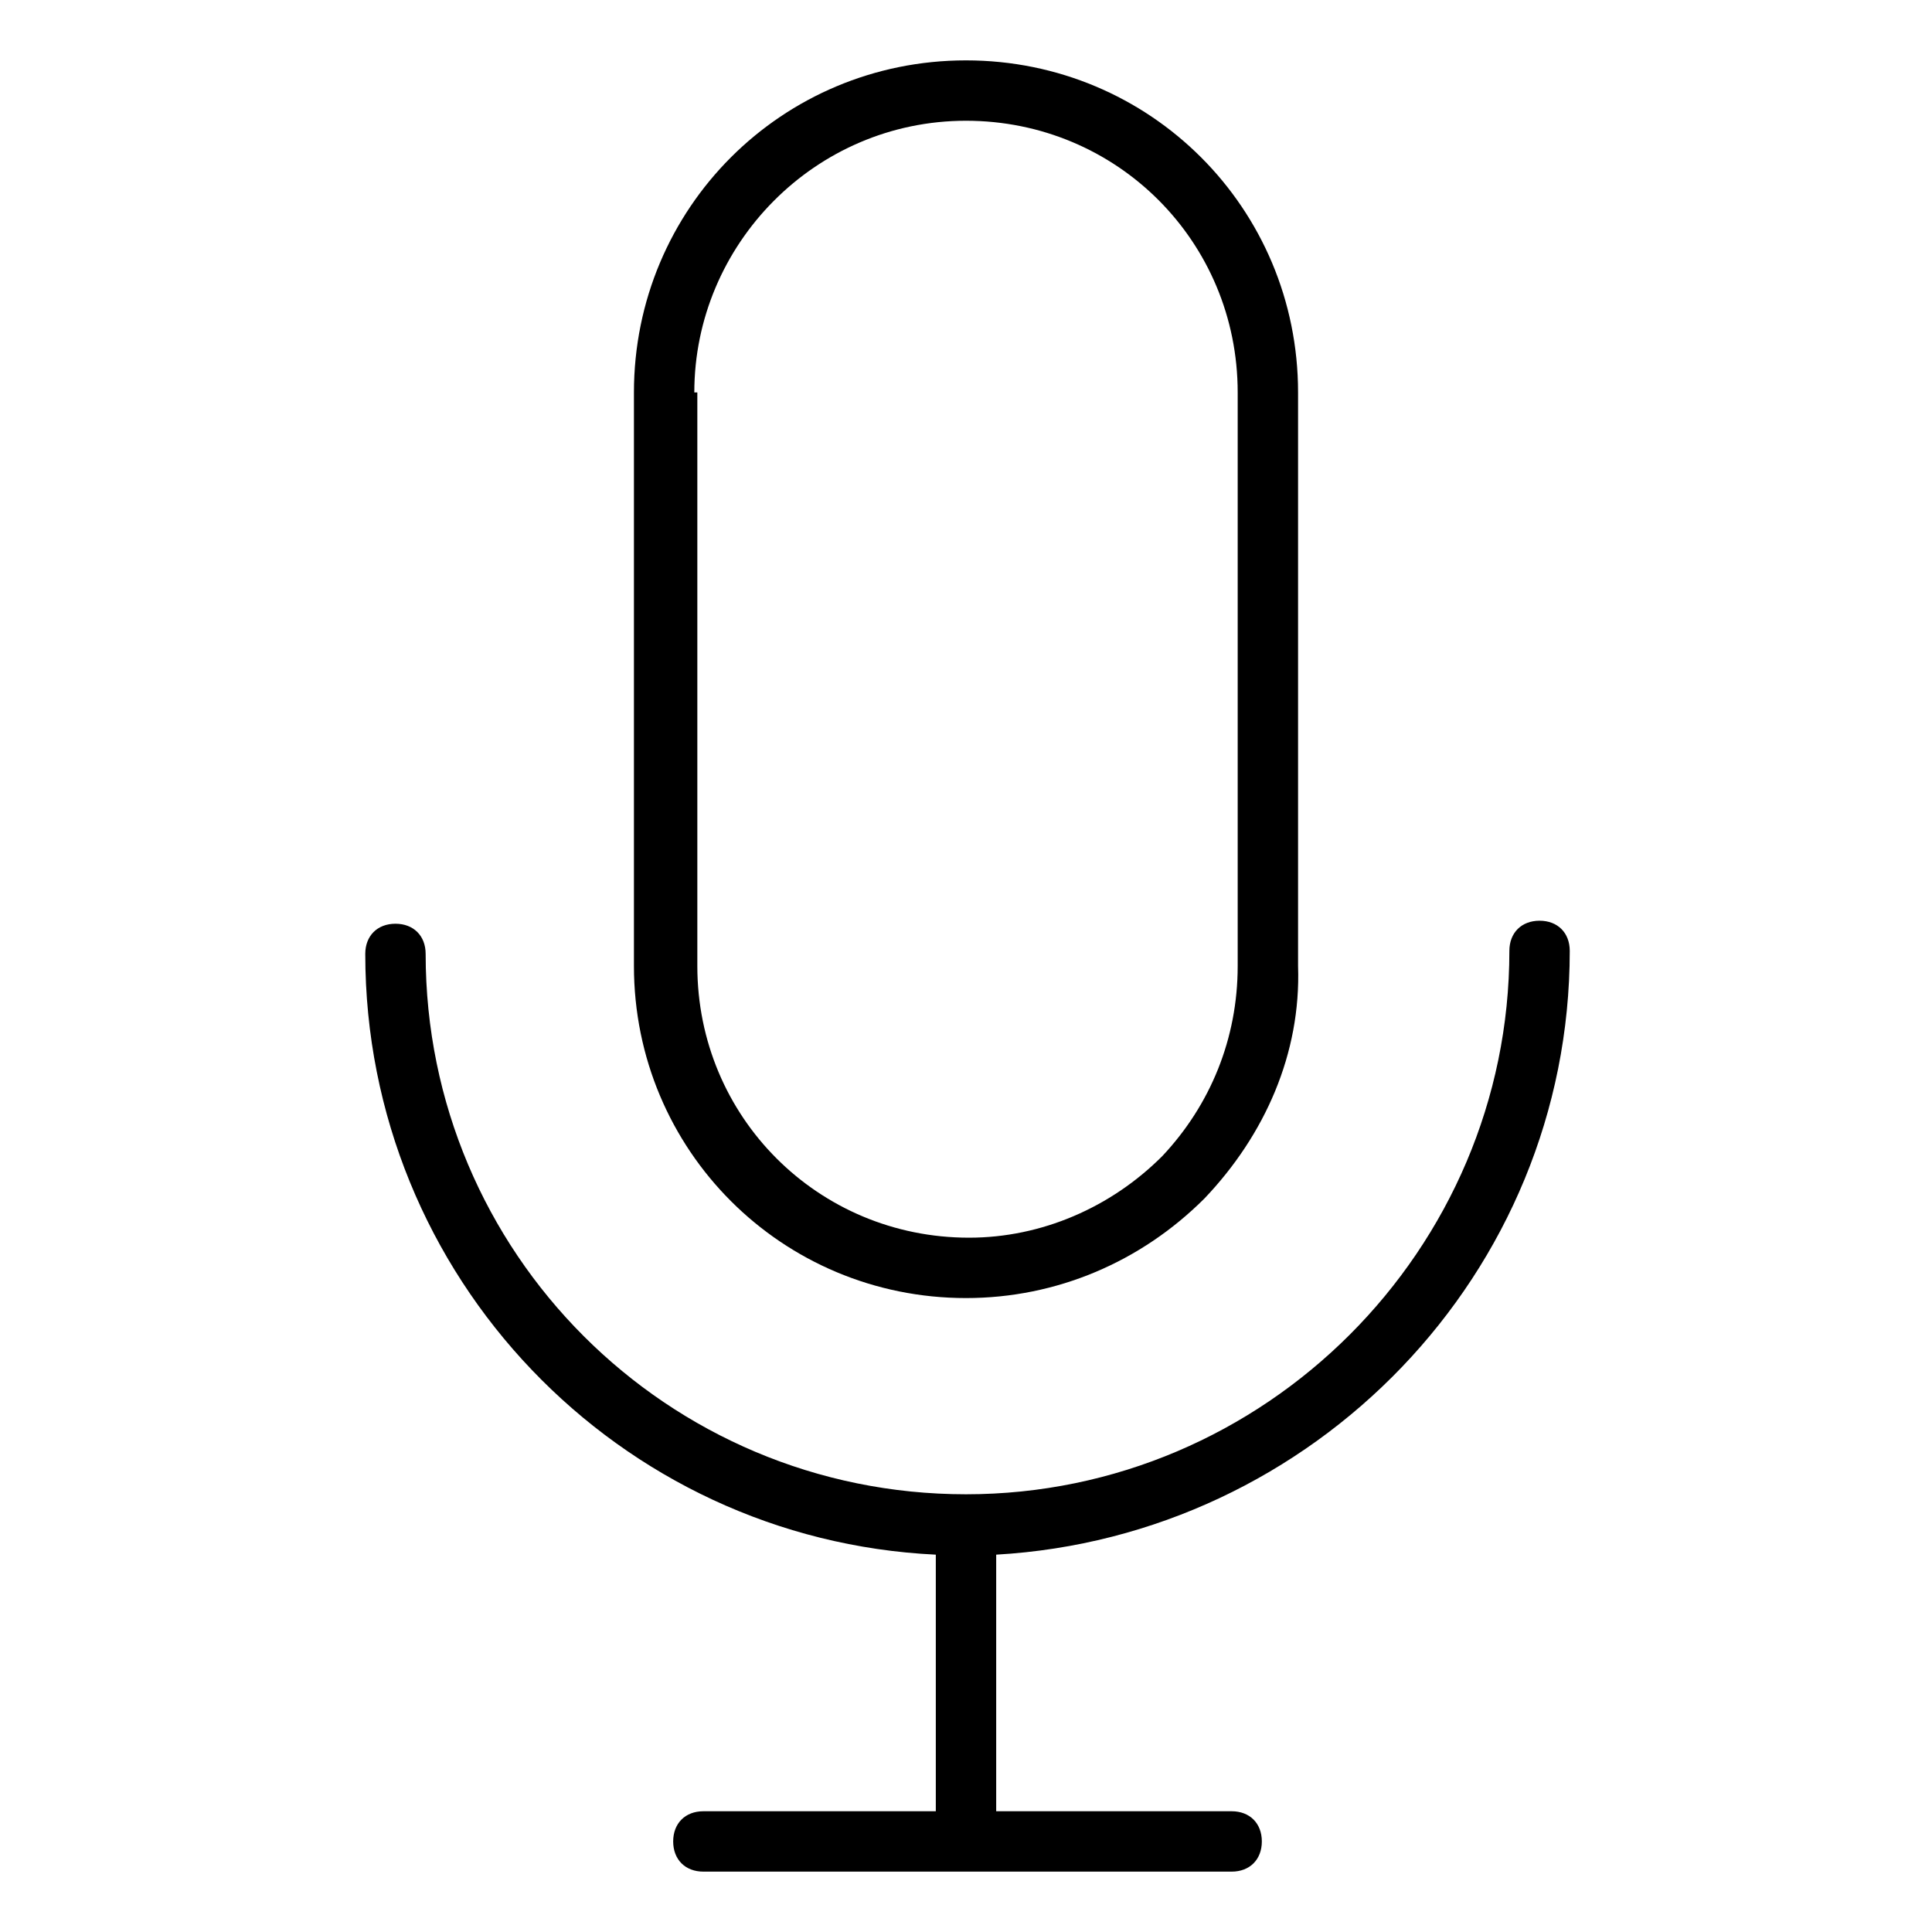
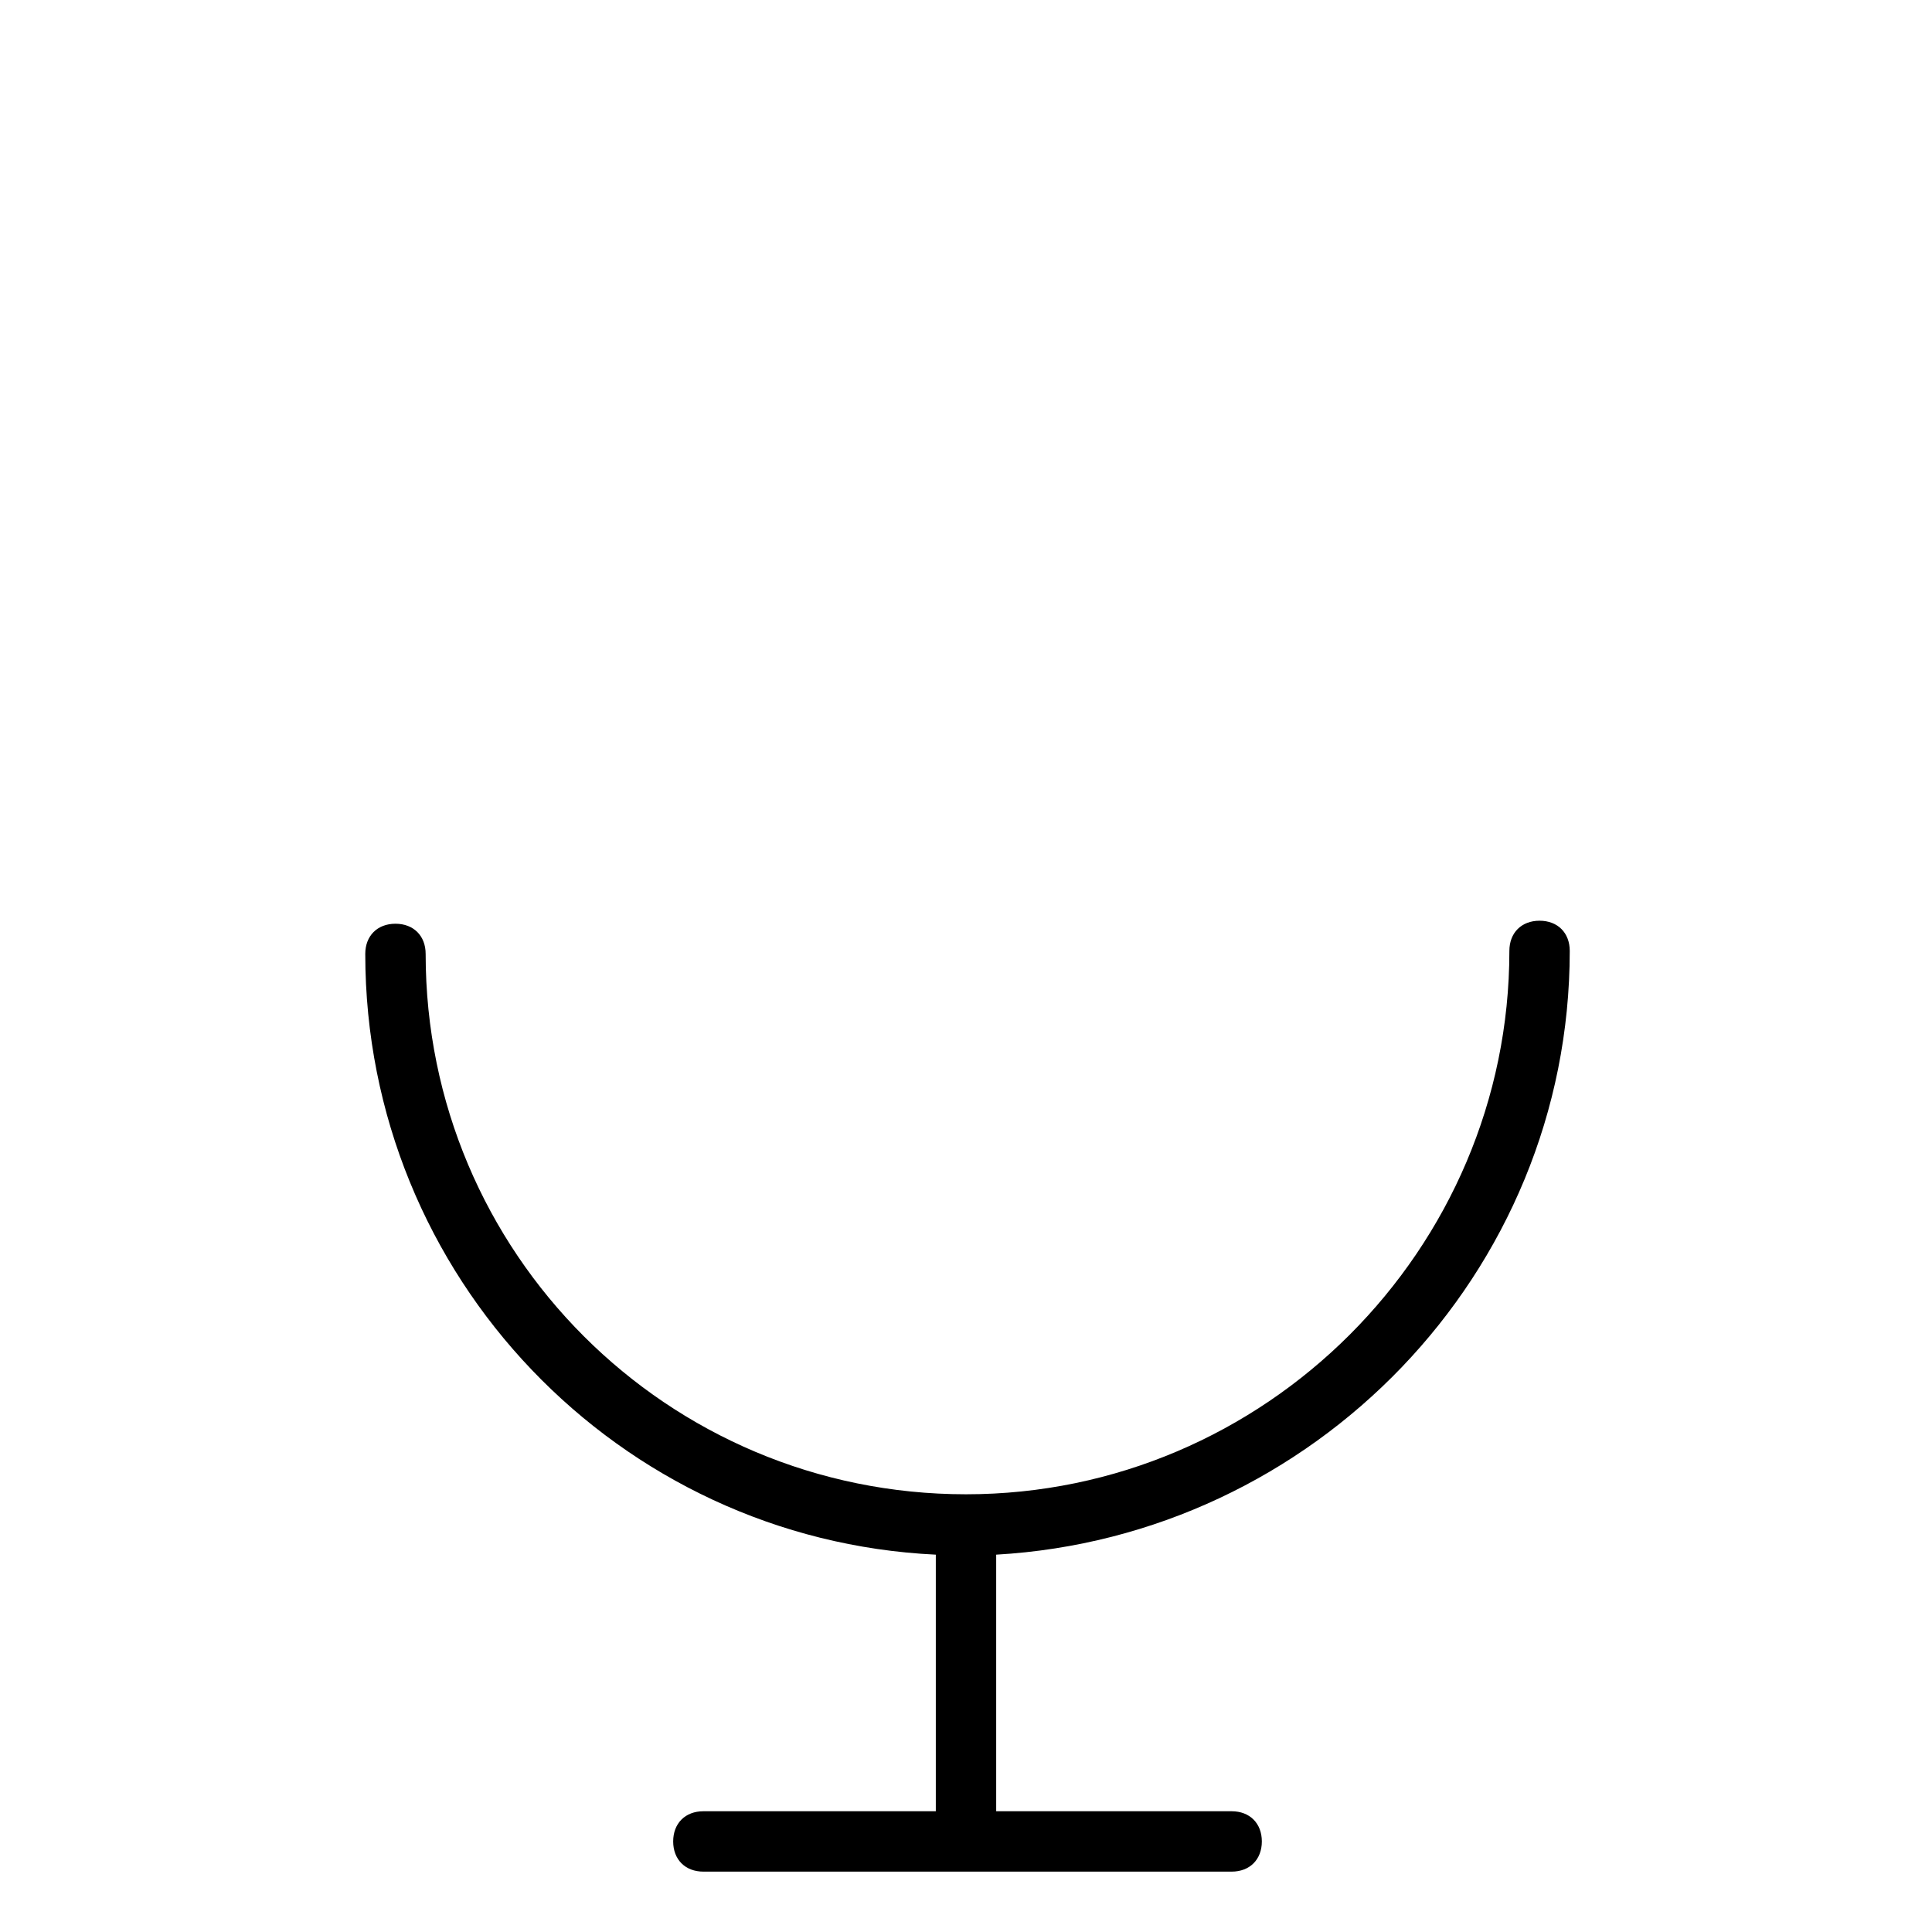
<svg xmlns="http://www.w3.org/2000/svg" version="1.1" id="lni_lni-mic" x="0px" y="0px" viewBox="0 0 64 64" style="enable-background:new 0 0 64 64;" xml:space="preserve">
  <g>
-     <path d="M32,43c3,0,5.8-1.2,7.9-3.3c2-2.1,3.2-4.8,3.1-7.7V13c0-6.1-4.9-11-11-11S21,6.9,21,13V32C21,38.1,25.9,43,32,43z M23,13   c0-4.9,4-9,9-9s9,4,9,9V32c0,2.4-0.9,4.6-2.5,6.3c-1.7,1.7-4,2.7-6.4,2.7c-5,0-9-4-9-9V13z" />
    <path d="M52,31.5c0-0.6-0.4-1-1-1s-1,0.4-1,1c0,9.9-8.1,18-18,18c-9.9,0-17.9-8-17.9-17.9c0-0.6-0.4-1-1-1s-1,0.4-1,1   c0,10.7,8.4,19.4,18.9,19.9V60h-7.7c-0.6,0-1,0.4-1,1s0.4,1,1,1h17.5c0.6,0,1-0.4,1-1s-0.4-1-1-1H33v-8.5   C43.5,50.9,52,42.2,52,31.5z" />
  </g>
</svg>